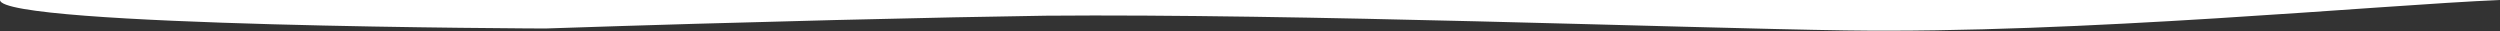
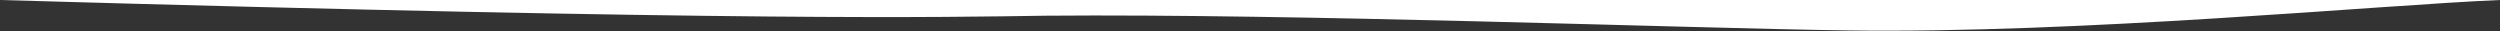
<svg xmlns="http://www.w3.org/2000/svg" width="2081" height="26" viewBox="0 0 2081 26" fill="none">
  <rect x="0" y="0" width="2081" height="26" fill="#333333" stroke="none" />
-   <path d="M1536.17 25.314C1731.33 28.18 1980.69 4.164 2081 9.72748e-05L0 0.001C0 22.259 453.887 23.721 453.887 23.721C623.853 18.01 786.987 14.248 870.303 13.07C1078.26 11.278 1399.2 23.302 1536.17 25.314Z" fill="white" />
+   <path d="M1536.17 25.314C1731.33 28.18 1980.69 4.164 2081 9.72748e-05L0 0.001C623.853 18.01 786.987 14.248 870.303 13.07C1078.26 11.278 1399.2 23.302 1536.17 25.314Z" fill="white" />
</svg>